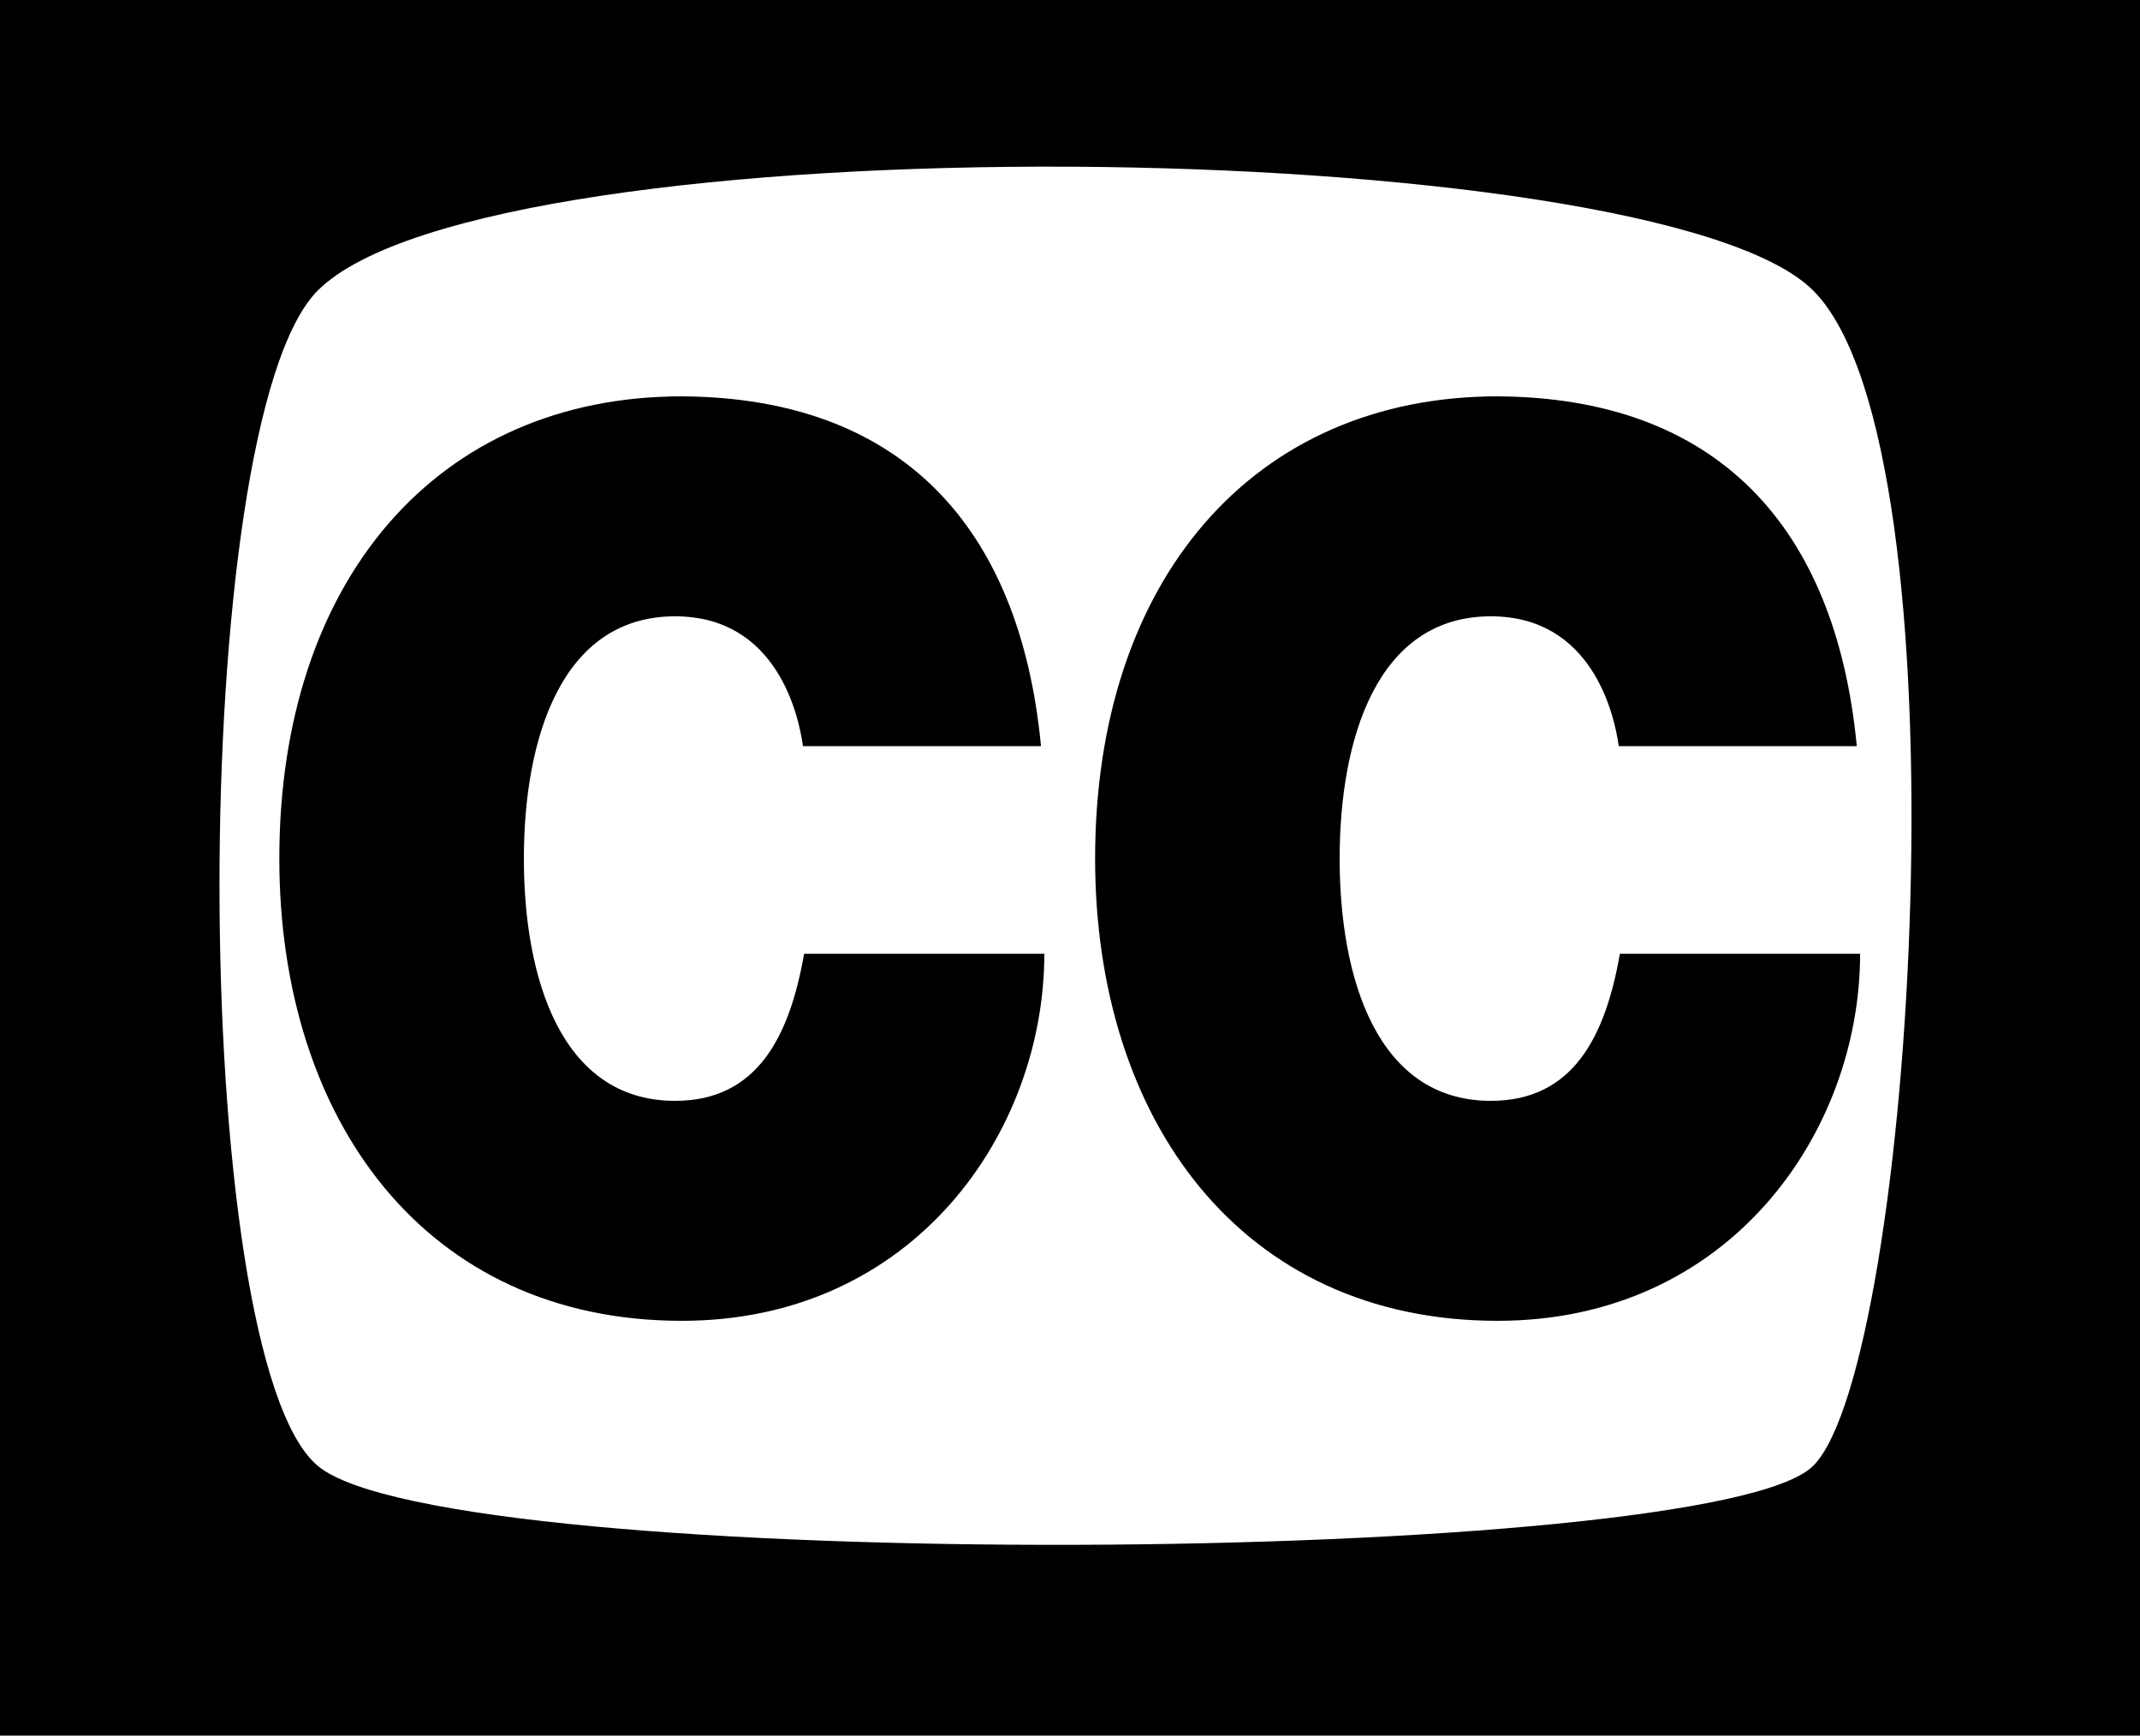
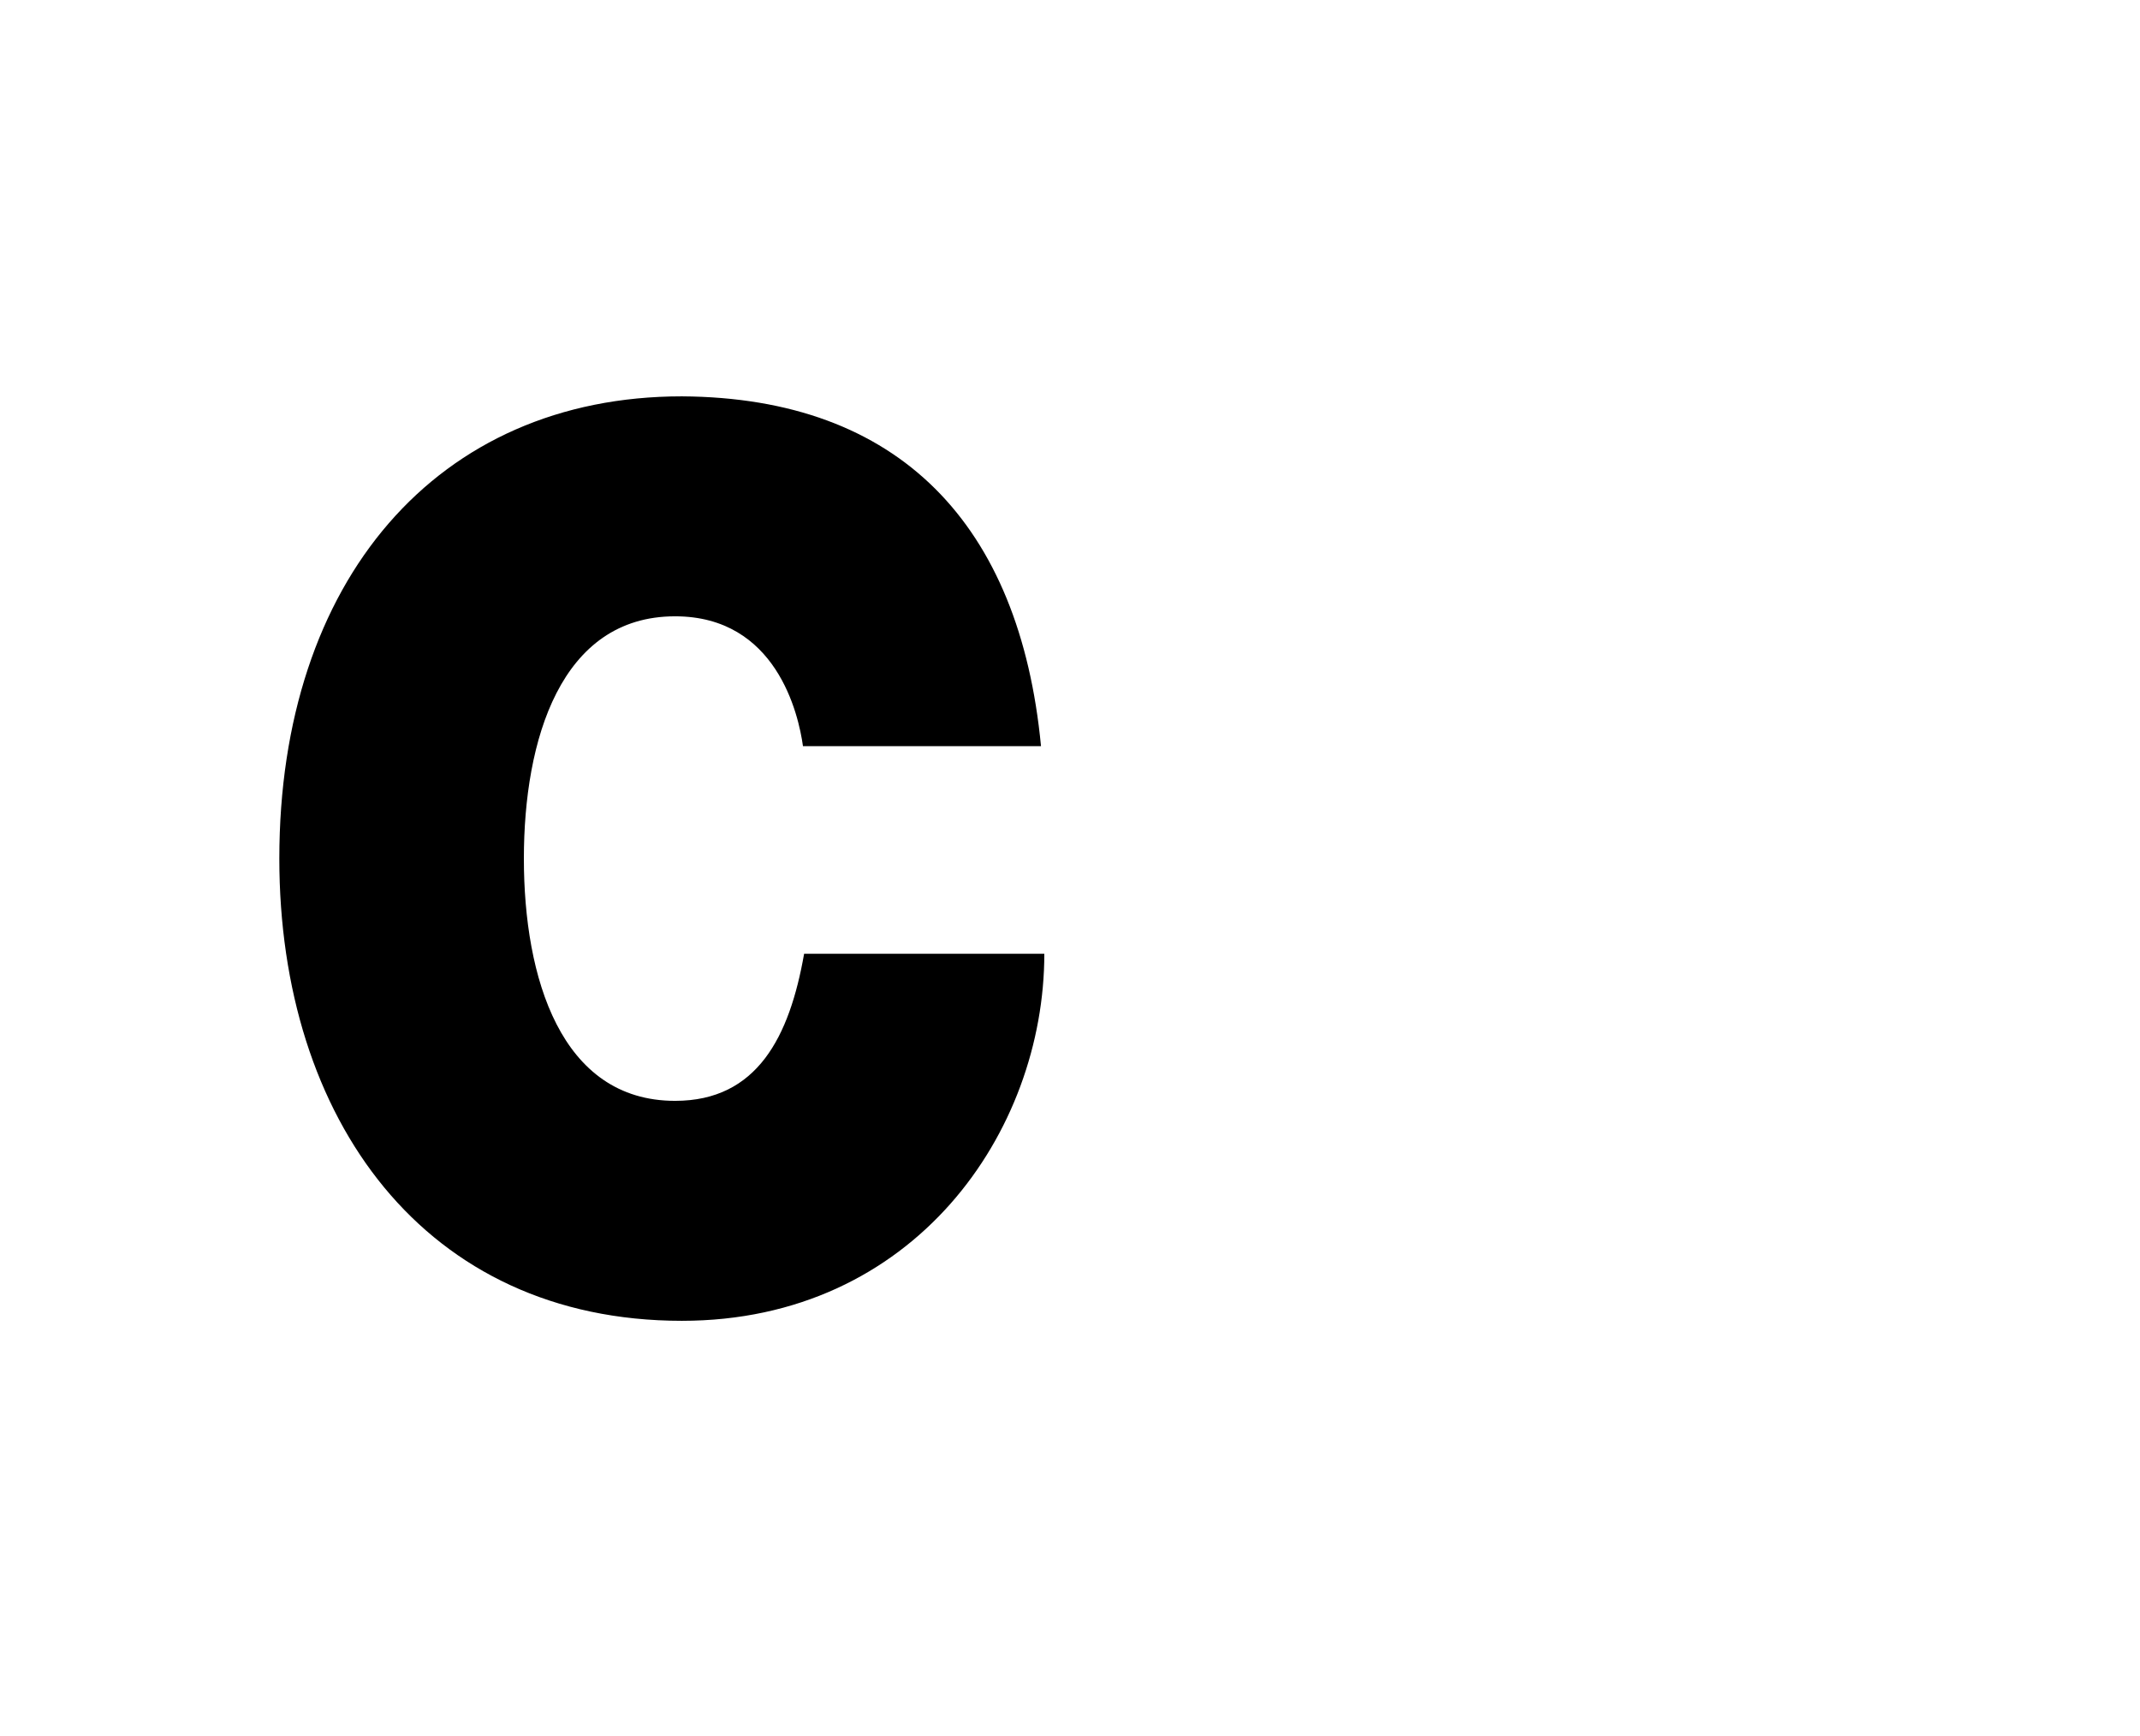
<svg xmlns="http://www.w3.org/2000/svg" version="1.1" id="Layer_1" x="0px" y="0px" viewBox="0 0 187.09 151.73" style="enable-background:new 0 0 187.09 151.73;" xml:space="preserve">
  <style type="text/css">
	.st0{fill-rule:evenodd;clip-rule:evenodd;}
</style>
-   <path d="M187.09,151.73H0V0h187.09V151.73L187.09,151.73z M27.78,128.15c11.42,9.57,121.9,8.84,130.74,0  c8.84-8.84,13.81-88.94,0-102.75c-13.81-13.81-115.68-15.06-130.74,0C16.29,36.89,16.36,118.58,27.78,128.15L27.78,128.15z" />
  <path class="st0" d="M70.2,65.23c-0.39-2.81-2.33-11.35-11.18-11.35c-10.01,0-13.22,10.81-13.22,21.18  c0,10.37,3.21,21.18,13.22,21.18c7.19,0,10.01-5.62,11.28-12.86h21c0,15.56-11.37,32.09-31.69,32.09  c-22.46,0-35.19-17.61-35.19-40.41c0-24.31,13.8-40.41,35.19-40.41c19.05,0.11,29.55,11.24,31.4,30.58H70.2L70.2,65.23z" />
-   <path class="st0" d="M141.52,65.23c-0.39-2.81-2.34-11.35-11.18-11.35c-10.01,0-13.22,10.81-13.22,21.18  c0,10.37,3.21,21.18,13.22,21.18c7.19,0,10.01-5.62,11.28-12.86h21c0,15.56-11.37,32.09-31.69,32.09  c-22.46,0-35.19-17.61-35.19-40.41c0-24.31,13.81-40.41,35.19-40.41c19.05,0.11,29.55,11.24,31.4,30.58H141.52L141.52,65.23z" />
</svg>